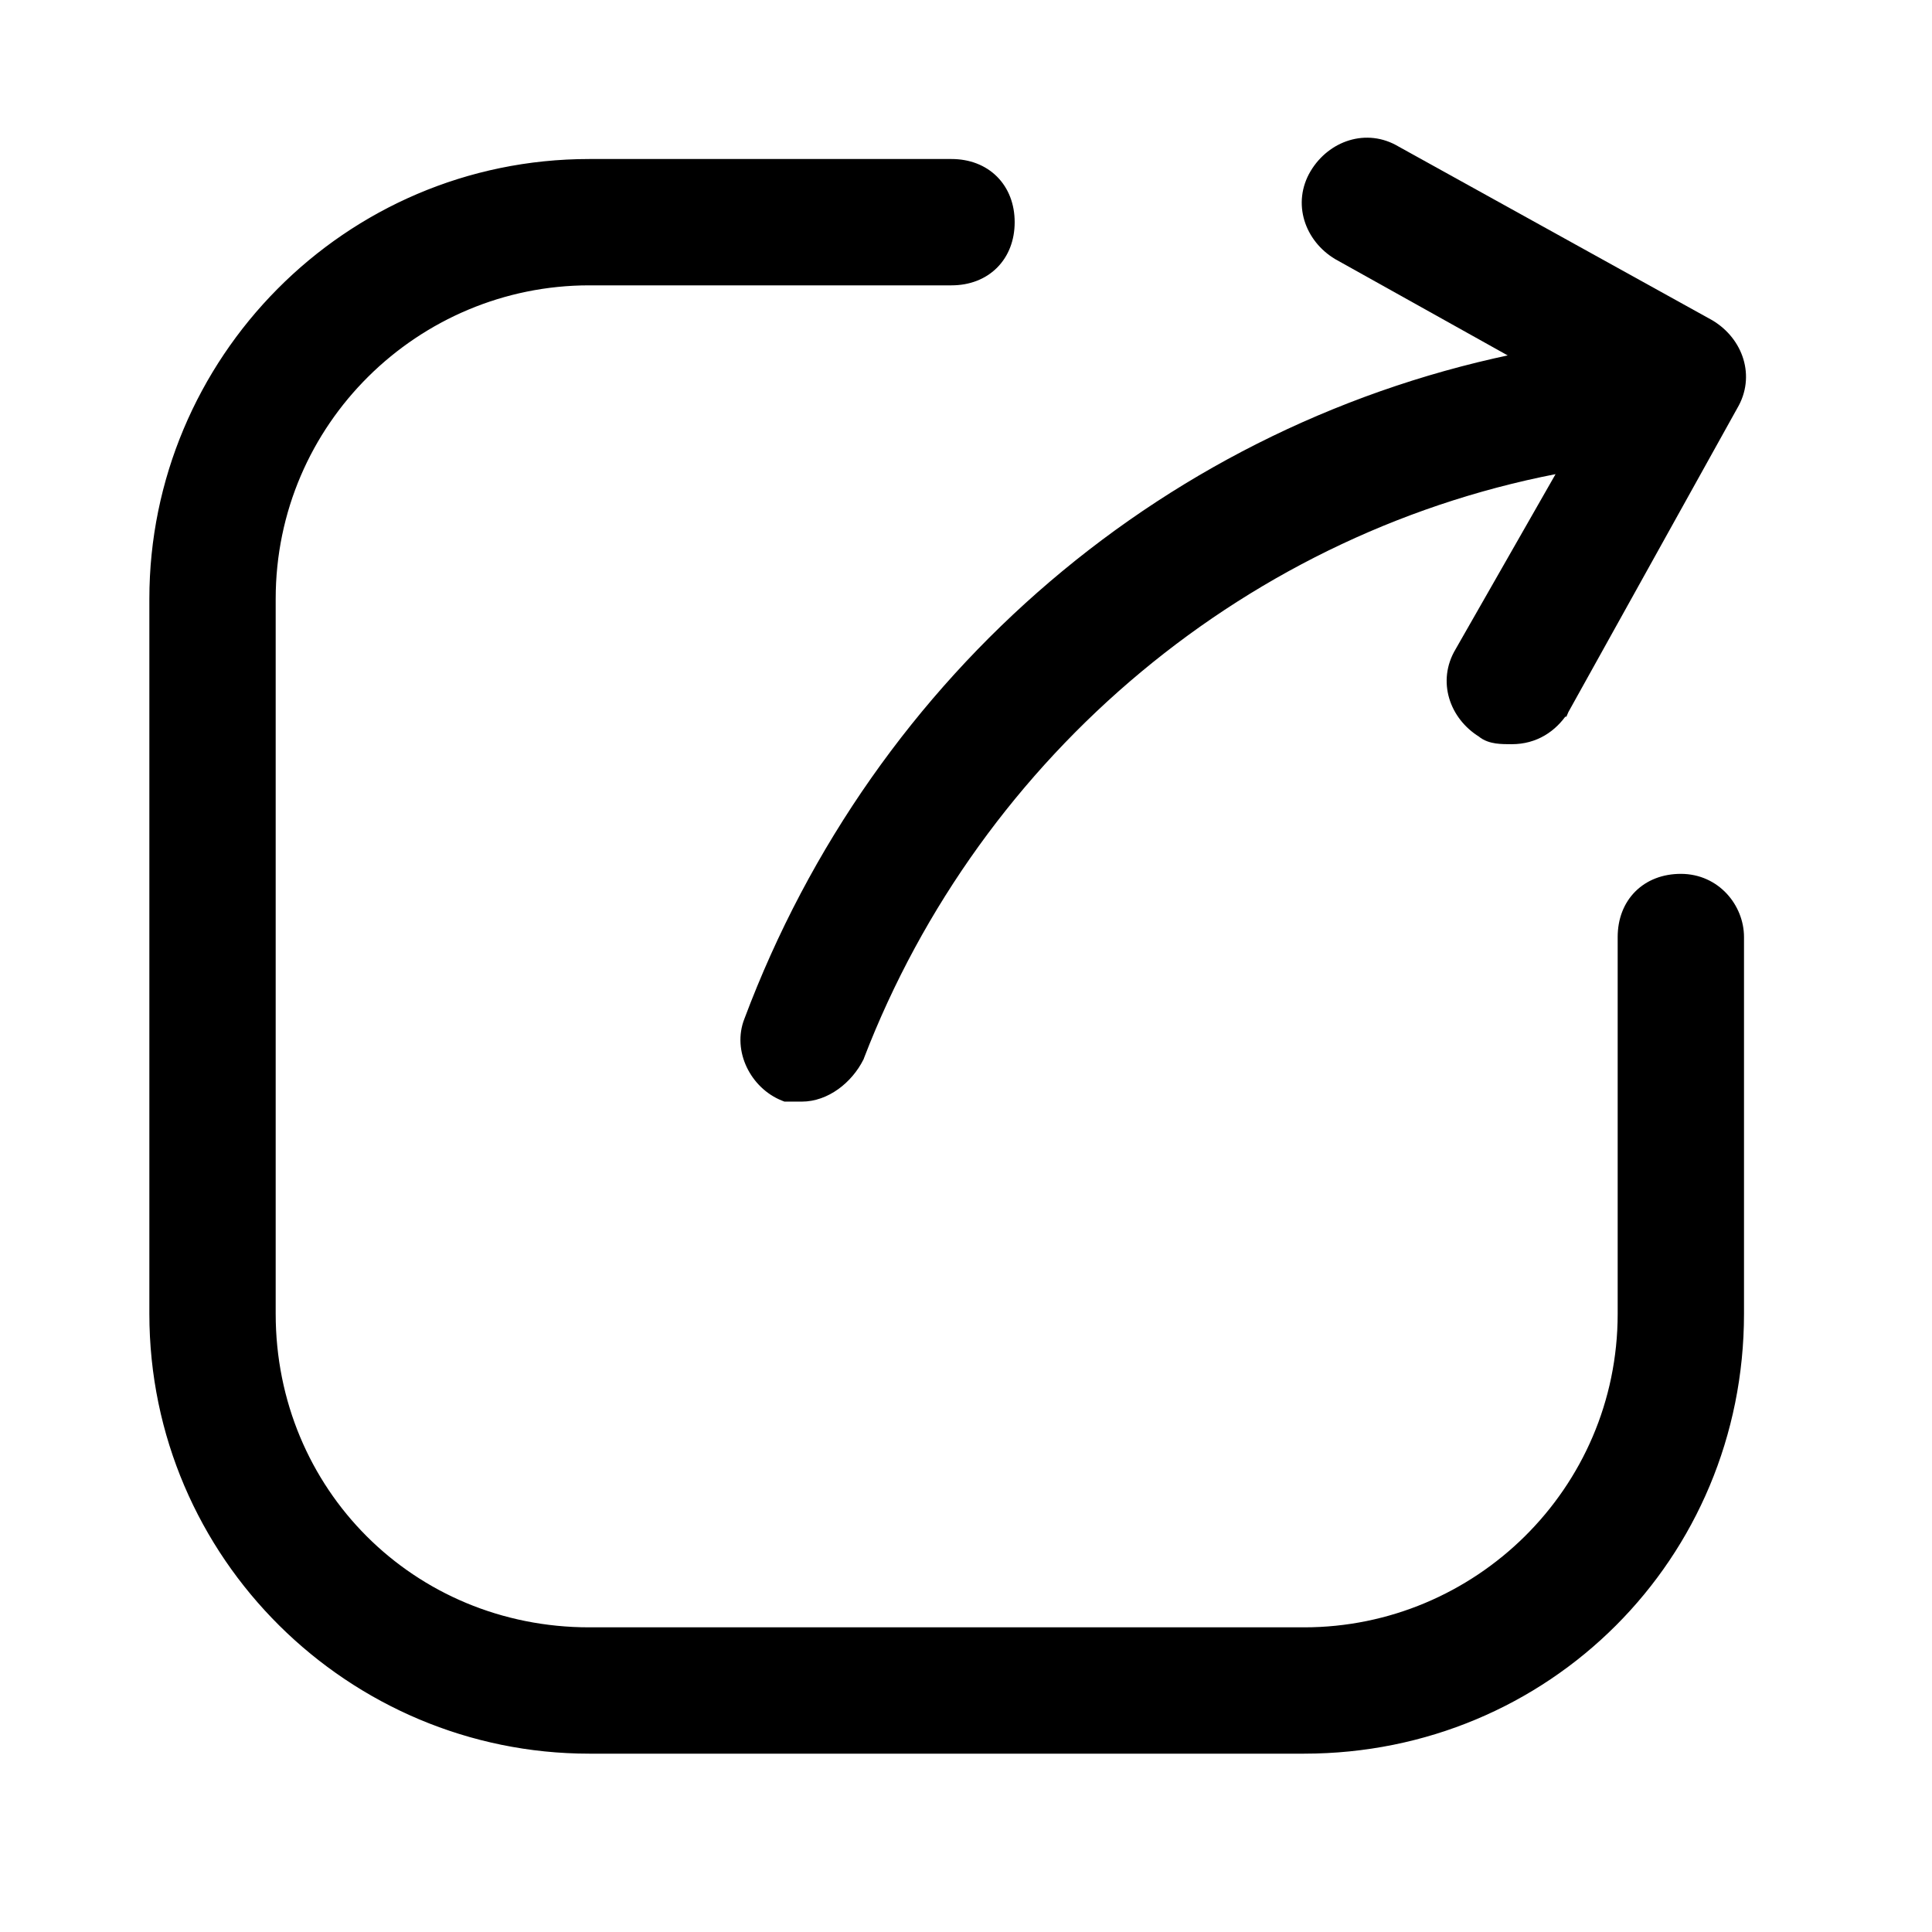
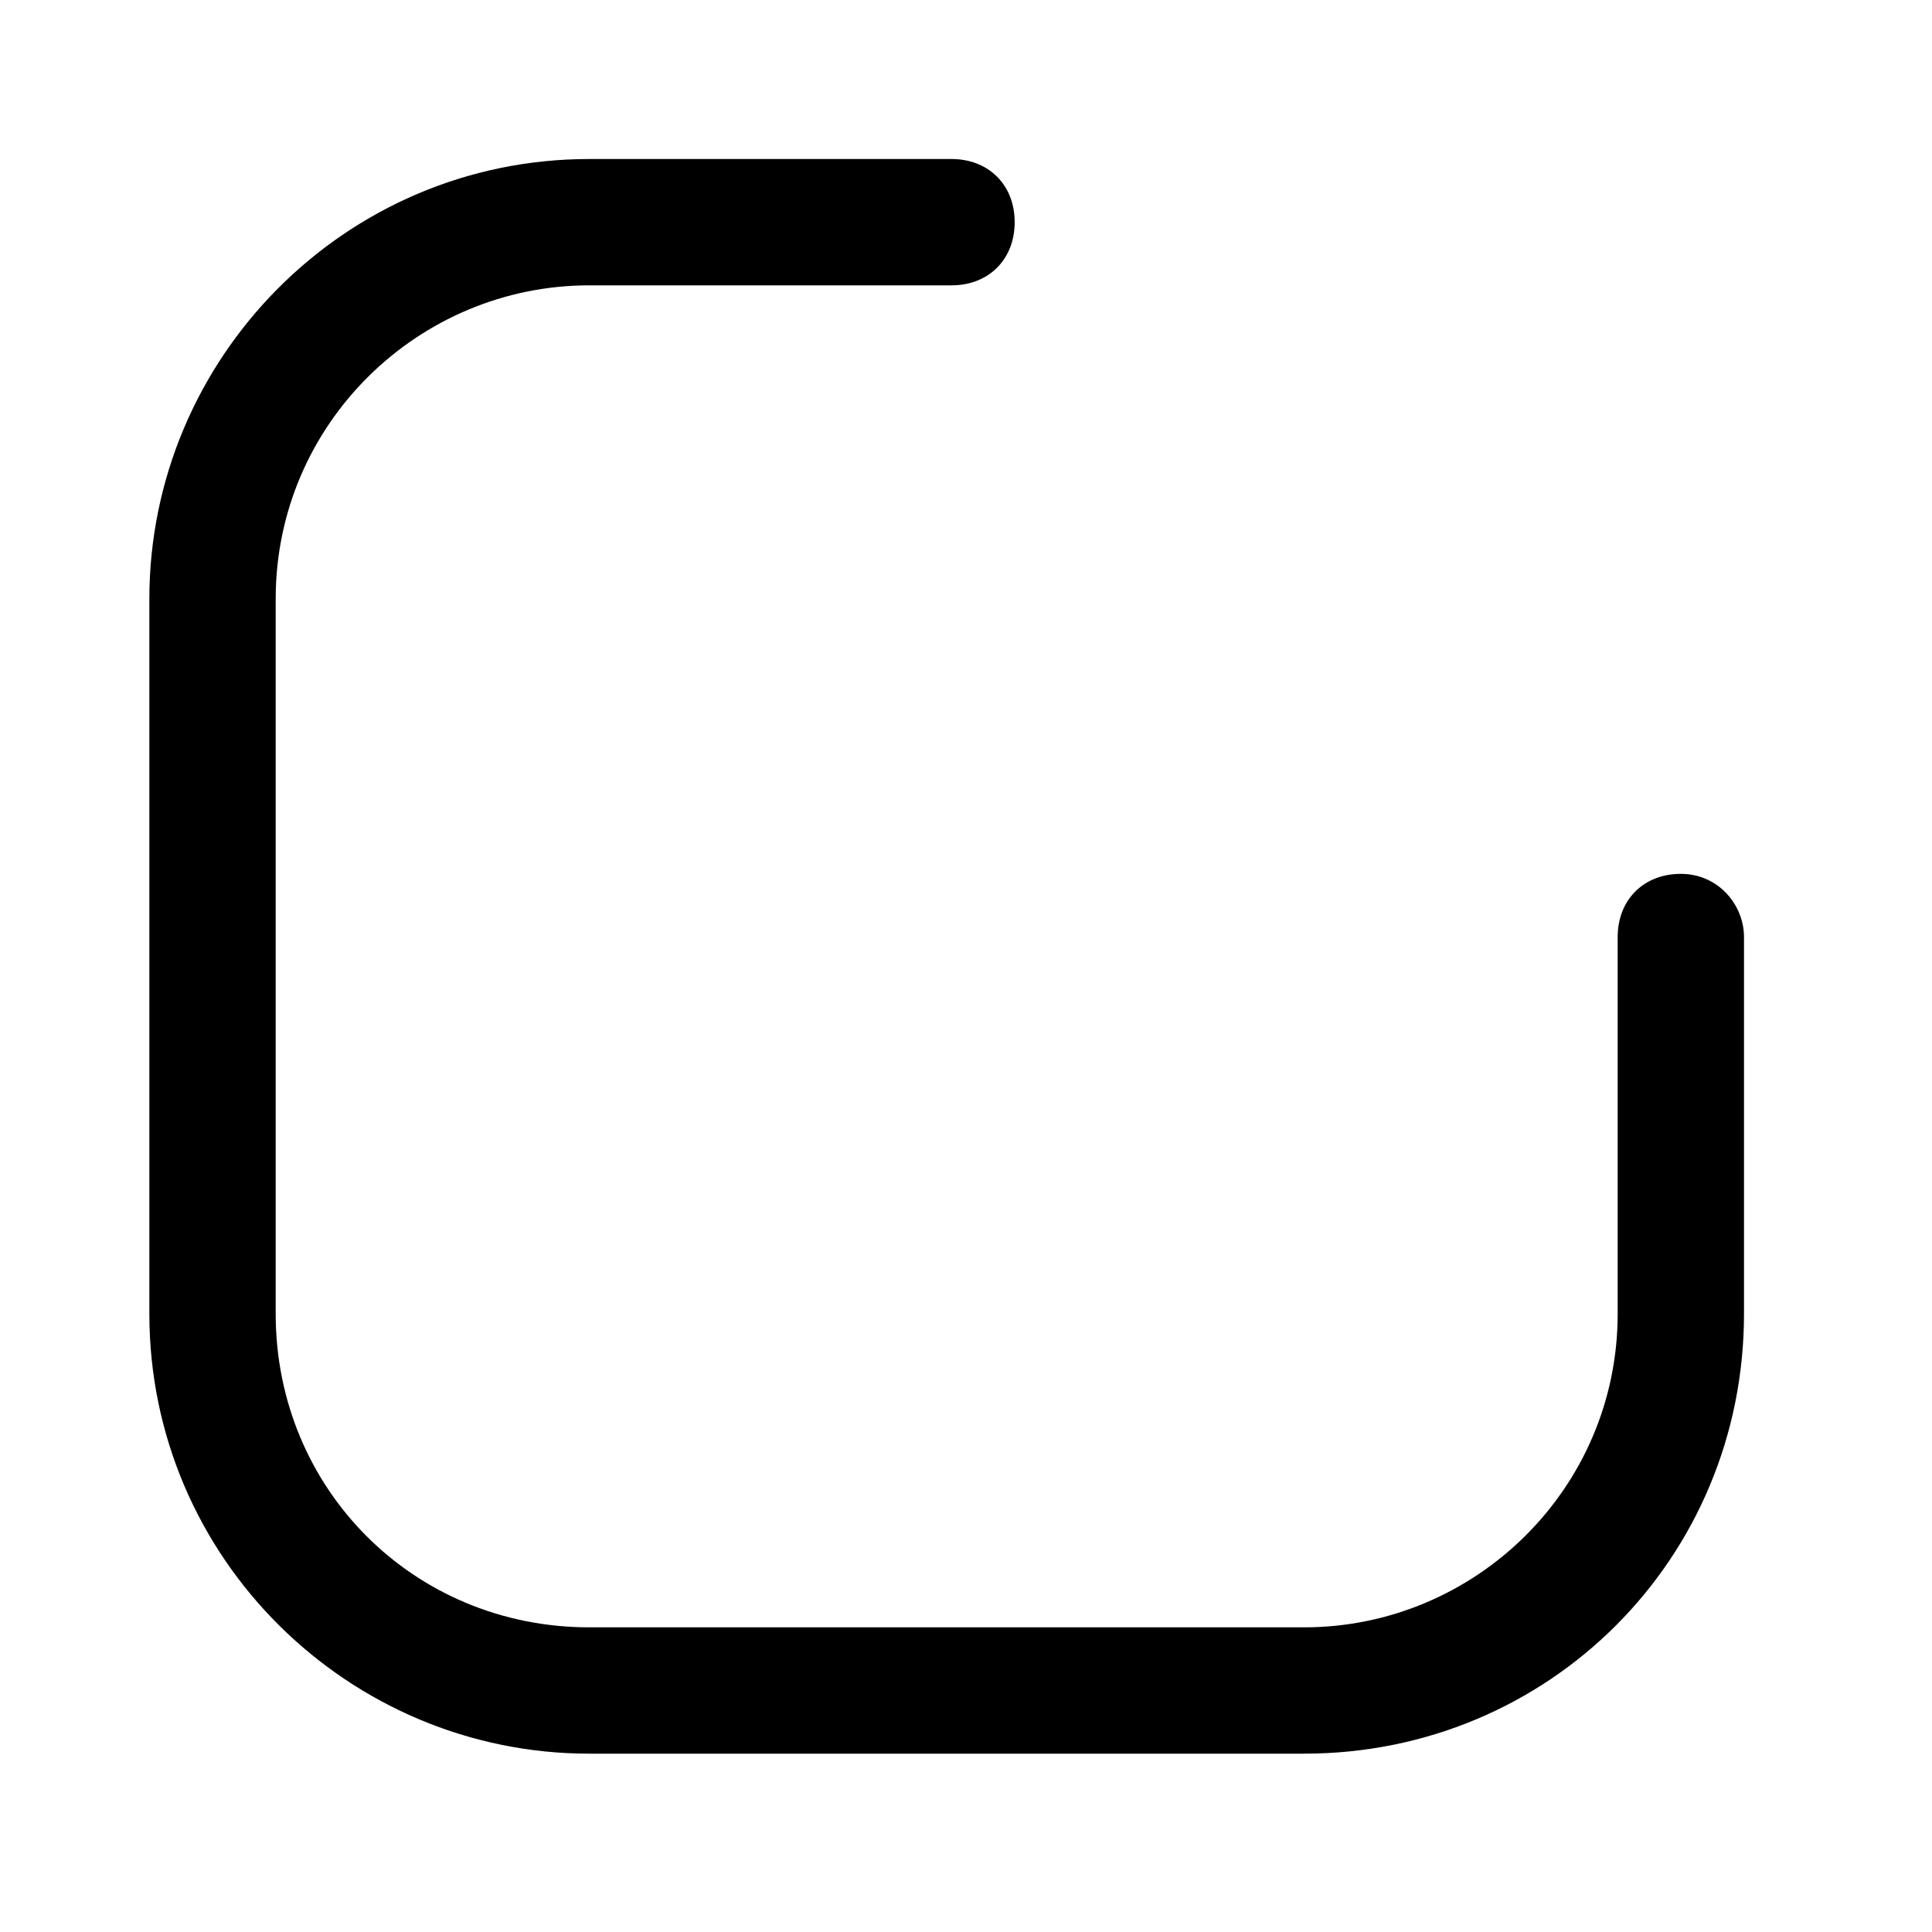
<svg xmlns="http://www.w3.org/2000/svg" width="26" height="26" viewBox="0 0 26 26" fill="none">
  <path d="M22.62 11.86C22.402 11.86 22.213 11.933 22.078 12.068C21.943 12.203 21.87 12.392 21.87 12.61V17.68C21.87 20.094 19.901 22 17.55 22H7.93C5.515 22 3.61 20.095 3.61 17.68V8.06C3.61 5.646 5.579 3.74 7.93 3.74H12.805C13.023 3.74 13.212 3.667 13.347 3.532C13.482 3.397 13.555 3.208 13.555 2.99C13.555 2.772 13.482 2.583 13.347 2.448C13.212 2.313 13.023 2.24 12.805 2.24H7.93C4.689 2.24 2.11 4.885 2.11 8.06V17.68C2.11 20.921 4.755 23.5 7.93 23.5H17.55C20.79 23.5 23.37 20.92 23.37 17.68V12.61C23.37 12.236 23.072 11.86 22.62 11.86Z" fill="black" stroke="black" stroke-width="0.2" />
-   <path d="M18.021 3.402L20.574 4.827C15.787 5.755 11.846 9.12 10.112 13.744C9.96 14.126 10.189 14.57 10.558 14.718L10.576 14.725H10.595H10.79C11.098 14.725 11.387 14.499 11.53 14.215L11.53 14.215L11.533 14.206C13.121 10.079 16.771 7.014 21.128 6.243L19.674 8.789C19.449 9.166 19.602 9.609 19.959 9.83C20.014 9.878 20.084 9.897 20.144 9.906C20.208 9.915 20.279 9.915 20.341 9.915H20.345C20.644 9.915 20.868 9.763 21.013 9.545L21.014 9.545L21.017 9.538L23.292 5.445C23.518 5.065 23.361 4.618 22.997 4.399L22.997 4.399L22.994 4.397L18.77 2.058C18.391 1.832 17.943 1.989 17.724 2.353C17.497 2.733 17.654 3.182 18.019 3.401L18.019 3.401L18.021 3.402Z" fill="black" stroke="black" stroke-width="0.2" />
</svg>